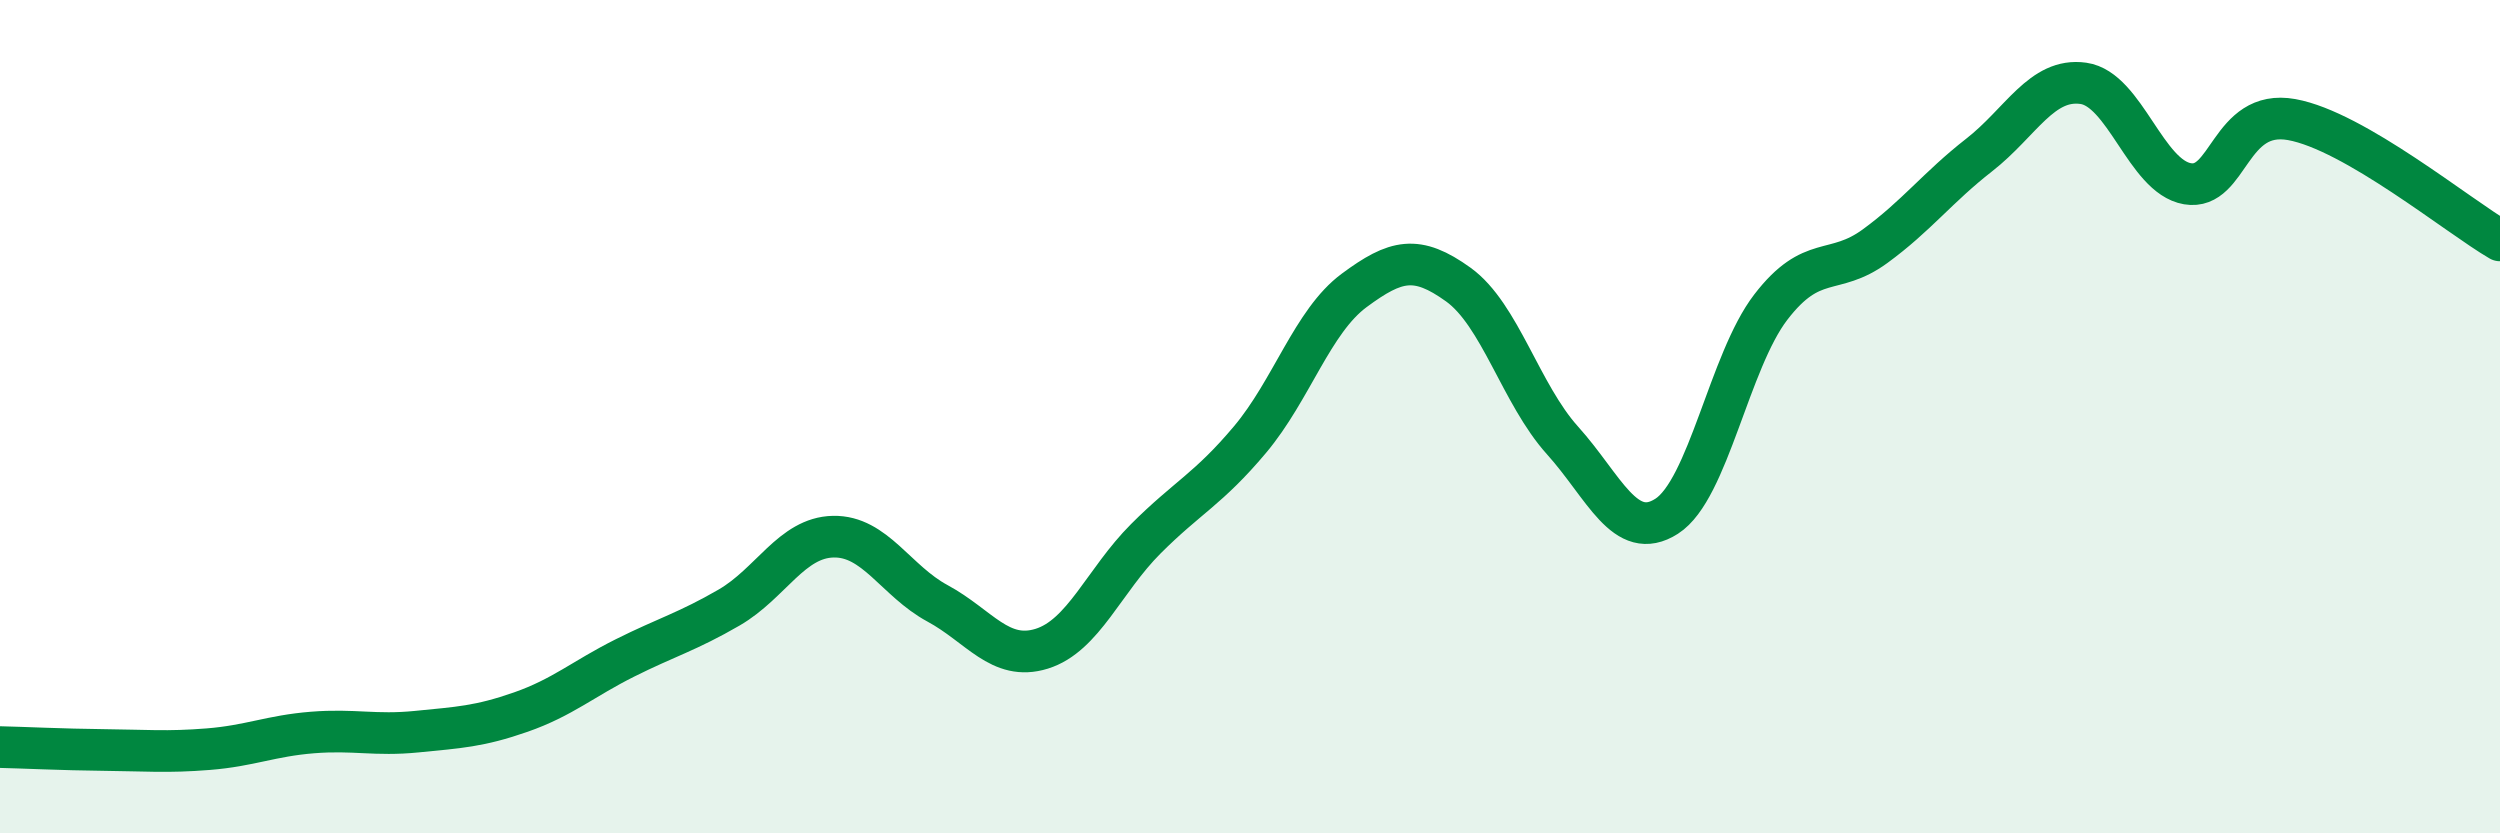
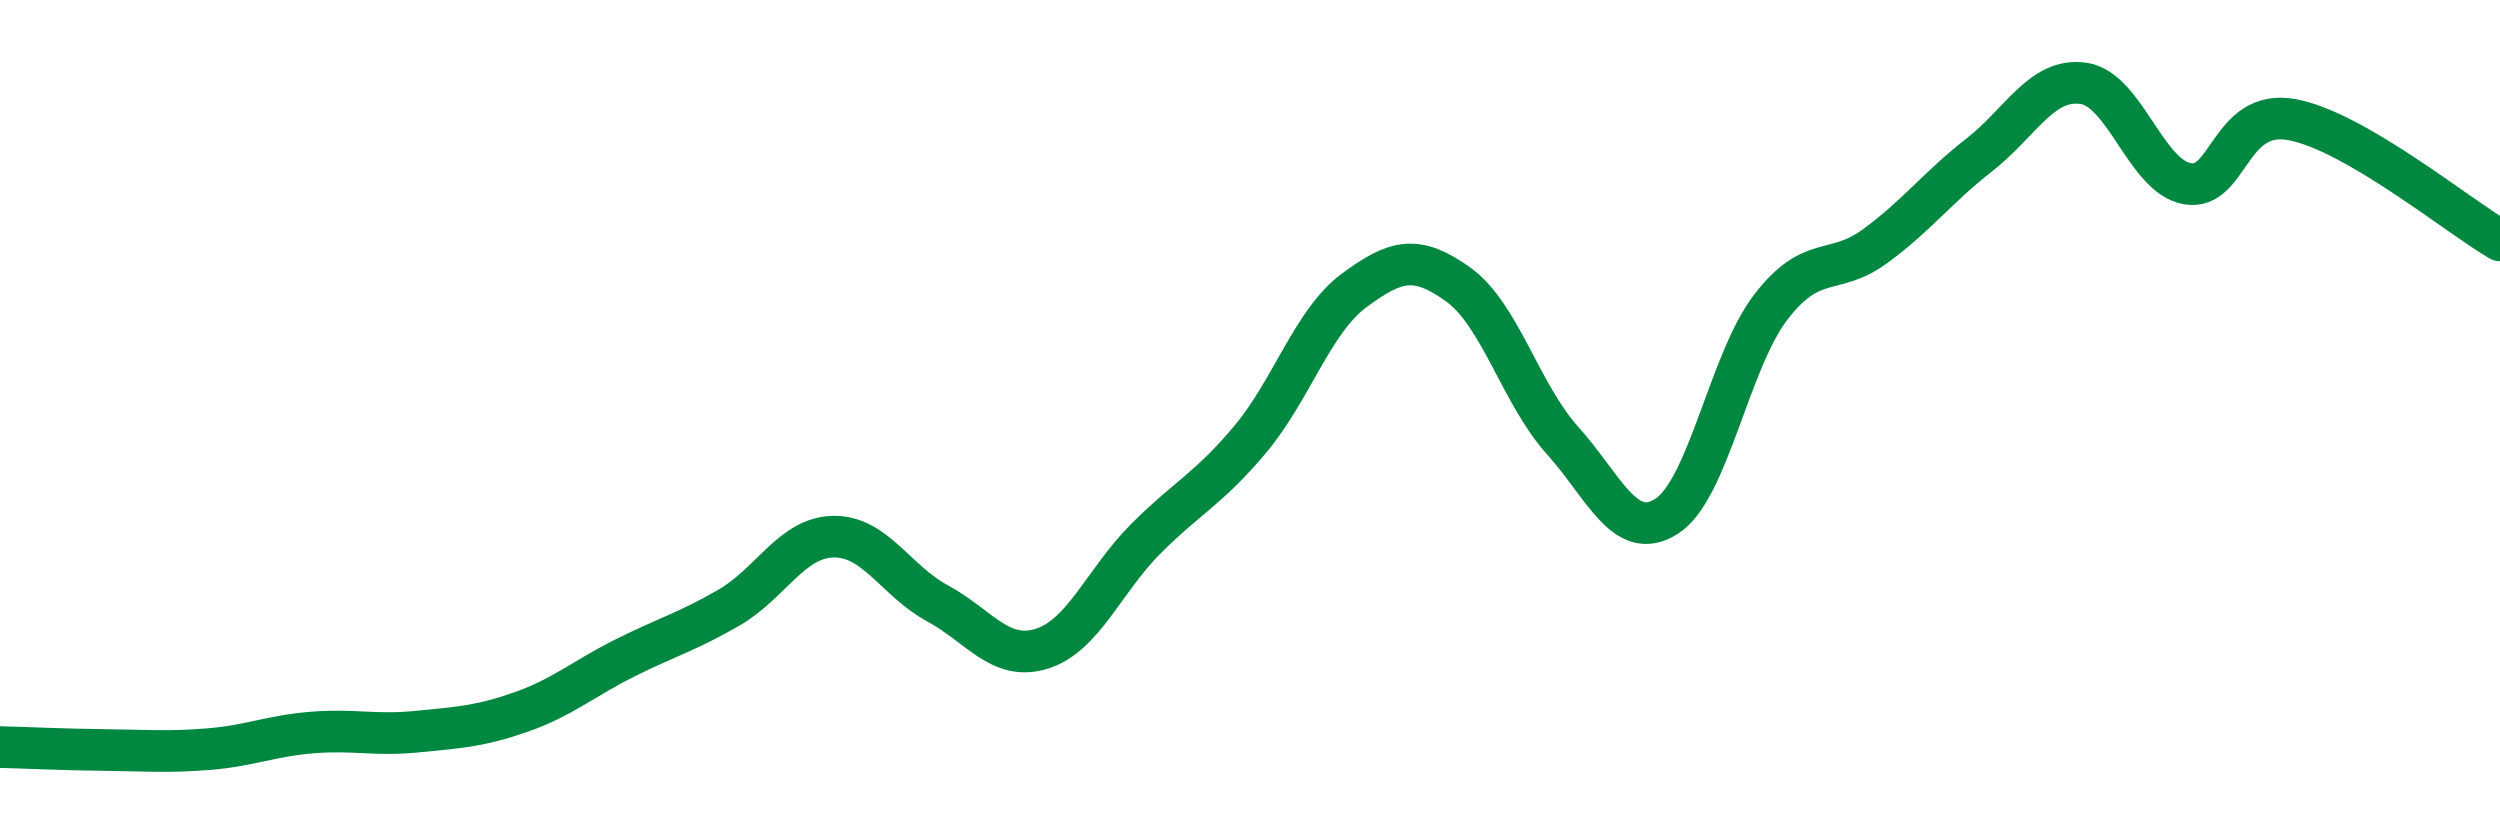
<svg xmlns="http://www.w3.org/2000/svg" width="60" height="20" viewBox="0 0 60 20">
-   <path d="M 0,17.93 C 0.5,17.94 1.5,17.99 2.5,18 C 3.5,18.01 4,18.06 5,17.98 C 6,17.9 6.5,17.66 7.5,17.58 C 8.5,17.5 9,17.66 10,17.56 C 11,17.46 11.5,17.44 12.5,17.09 C 13.5,16.74 14,16.29 15,15.79 C 16,15.29 16.5,15.16 17.5,14.58 C 18.5,14 19,12.9 20,12.88 C 21,12.86 21.5,13.94 22.5,14.48 C 23.5,15.02 24,15.88 25,15.57 C 26,15.26 26.5,13.93 27.5,12.93 C 28.5,11.93 29,11.74 30,10.55 C 31,9.36 31.5,7.71 32.5,6.97 C 33.5,6.23 34,6.11 35,6.83 C 36,7.55 36.5,9.46 37.5,10.57 C 38.5,11.68 39,13.03 40,12.39 C 41,11.75 41.5,8.67 42.5,7.37 C 43.5,6.07 44,6.64 45,5.91 C 46,5.18 46.5,4.5 47.5,3.72 C 48.5,2.94 49,1.86 50,2 C 51,2.14 51.5,4.24 52.5,4.41 C 53.5,4.58 53.5,2.6 55,2.87 C 56.5,3.14 59,5.19 60,5.77L60 20L0 20Z" fill="#008740" opacity="0.1" stroke-linecap="round" stroke-linejoin="round" />
  <path d="M 0,17.93 C 0.5,17.94 1.5,17.99 2.5,18 C 3.5,18.01 4,18.06 5,17.98 C 6,17.9 6.5,17.66 7.5,17.58 C 8.5,17.5 9,17.66 10,17.56 C 11,17.46 11.5,17.44 12.5,17.09 C 13.5,16.74 14,16.29 15,15.79 C 16,15.29 16.5,15.16 17.5,14.58 C 18.5,14 19,12.9 20,12.88 C 21,12.86 21.5,13.94 22.5,14.48 C 23.5,15.02 24,15.88 25,15.57 C 26,15.26 26.5,13.93 27.5,12.93 C 28.5,11.93 29,11.74 30,10.55 C 31,9.36 31.5,7.71 32.5,6.97 C 33.5,6.23 34,6.11 35,6.83 C 36,7.55 36.5,9.46 37.5,10.57 C 38.5,11.68 39,13.03 40,12.39 C 41,11.75 41.5,8.67 42.5,7.37 C 43.5,6.07 44,6.64 45,5.91 C 46,5.18 46.5,4.5 47.5,3.72 C 48.5,2.94 49,1.86 50,2 C 51,2.14 51.5,4.24 52.5,4.41 C 53.5,4.58 53.5,2.6 55,2.87 C 56.5,3.14 59,5.19 60,5.77" stroke="#008740" stroke-width="1" fill="none" stroke-linecap="round" stroke-linejoin="round" />
</svg>